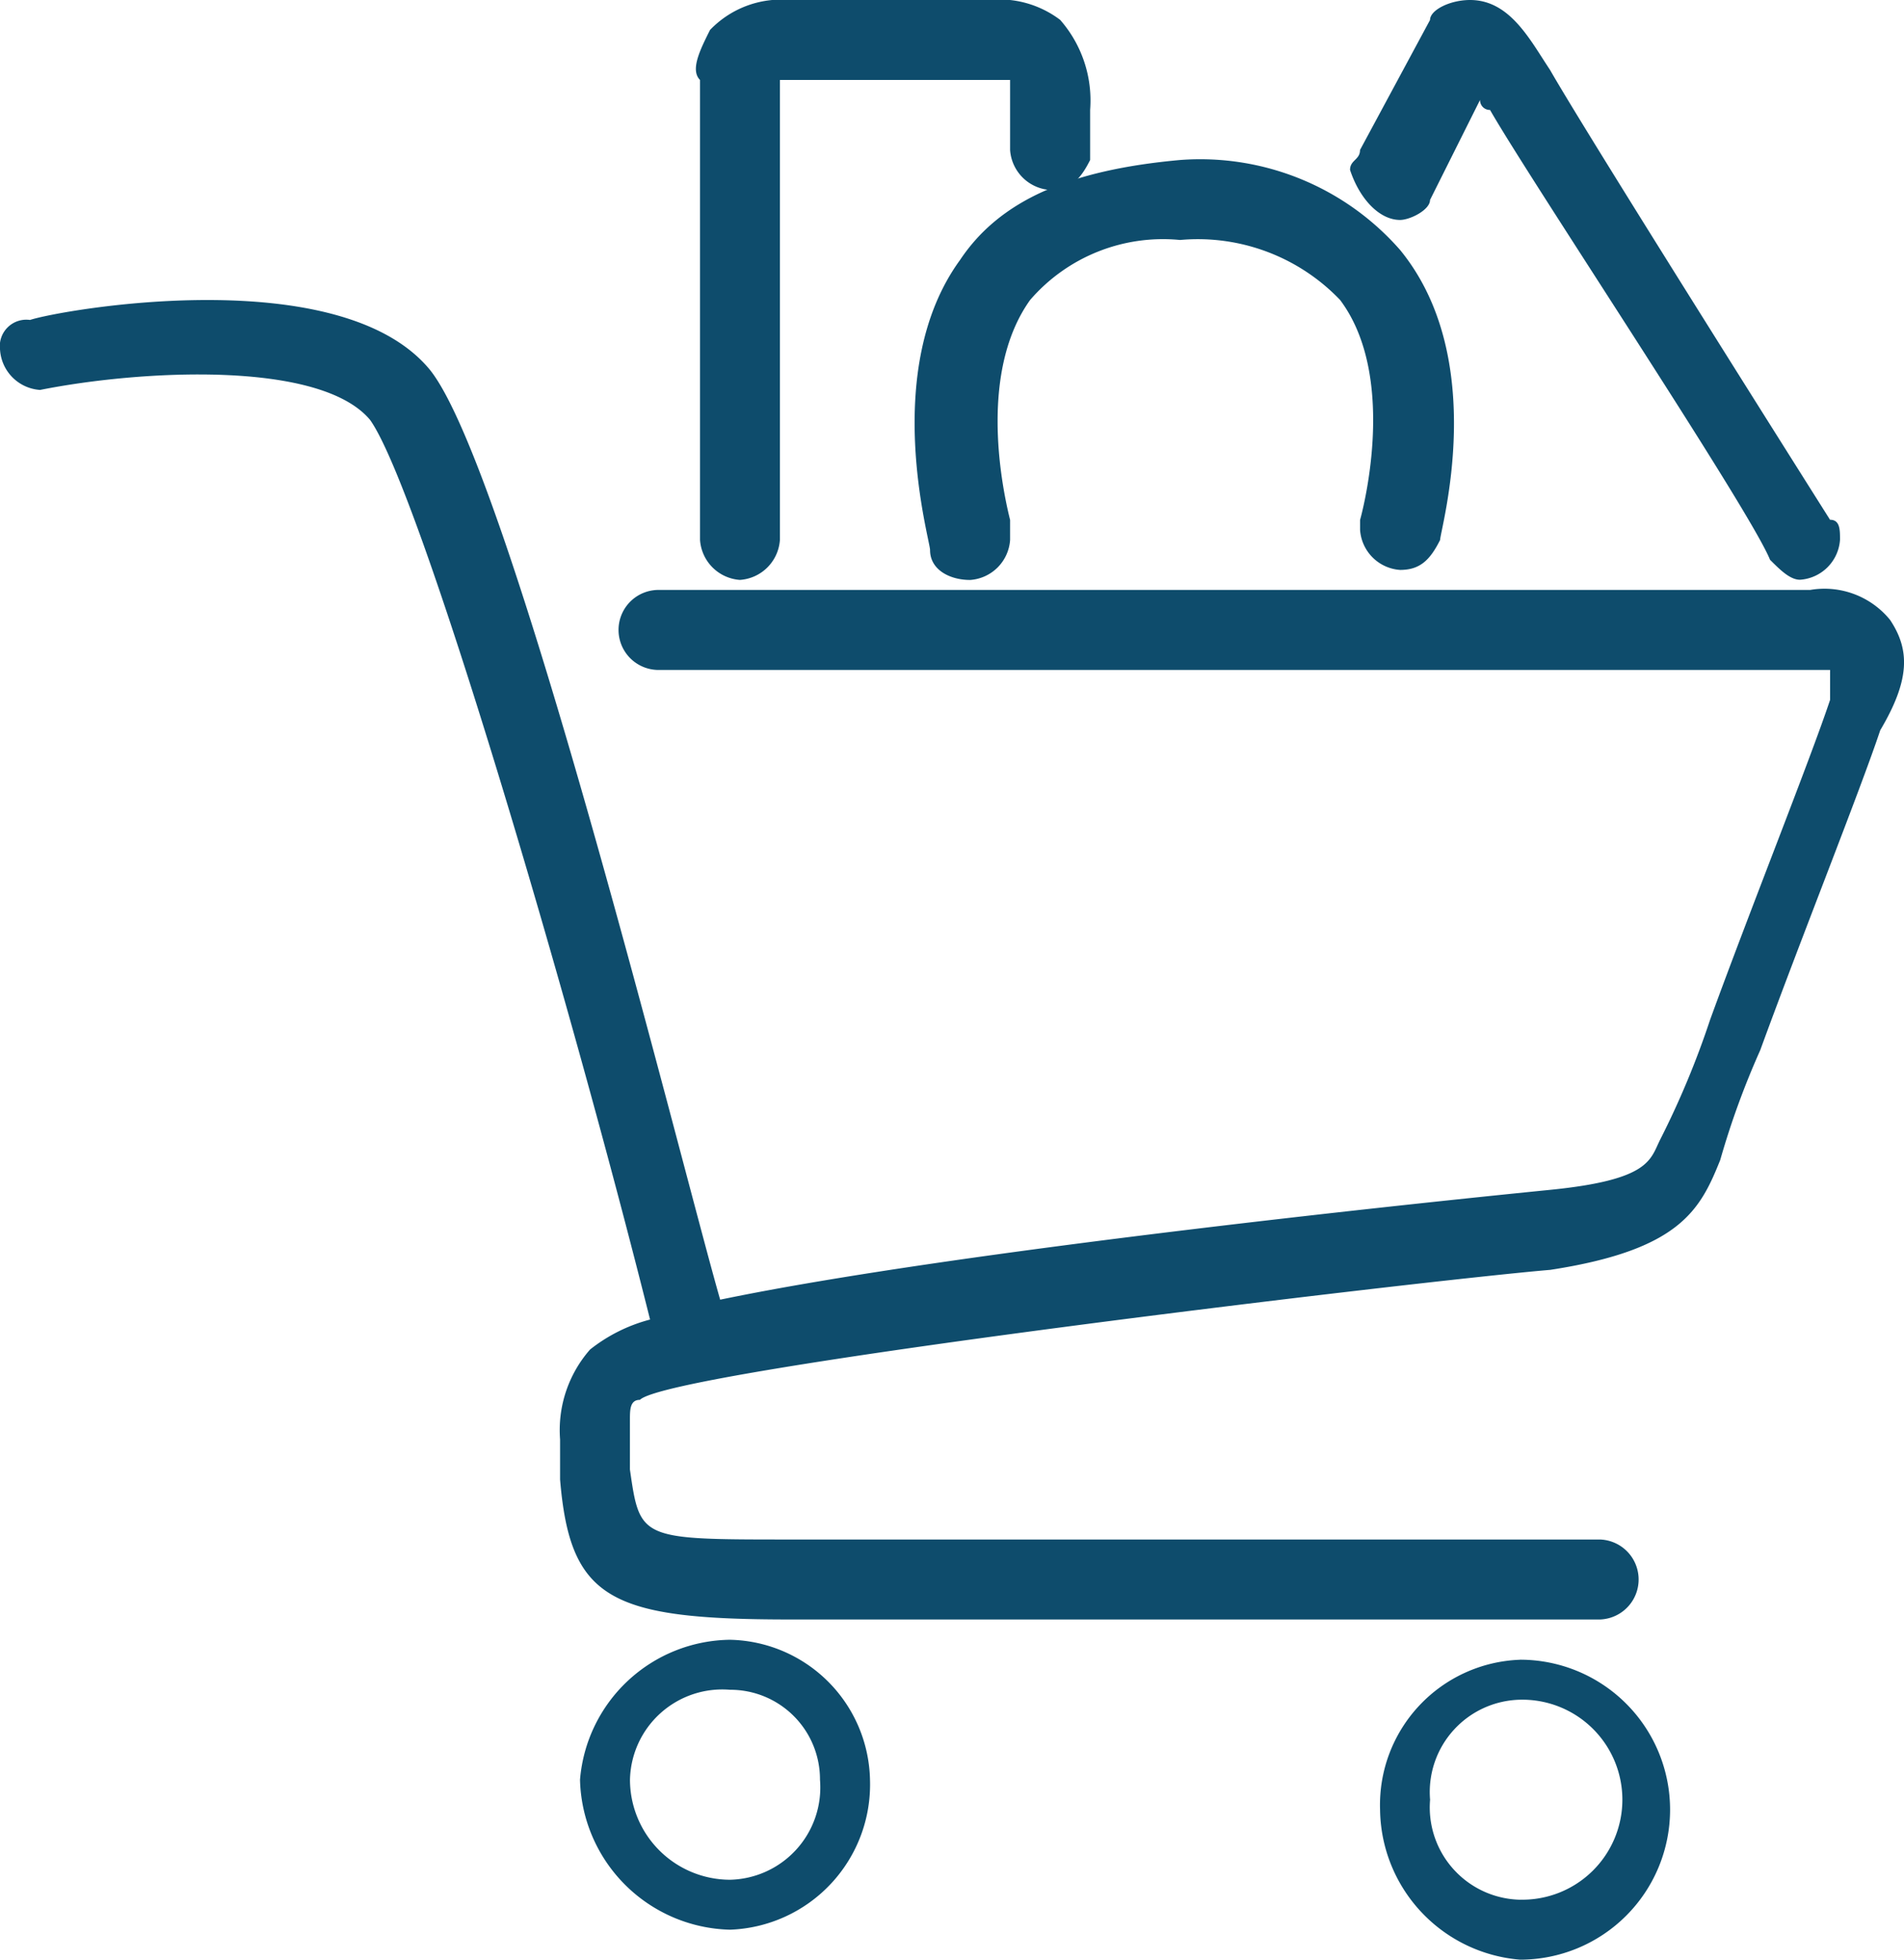
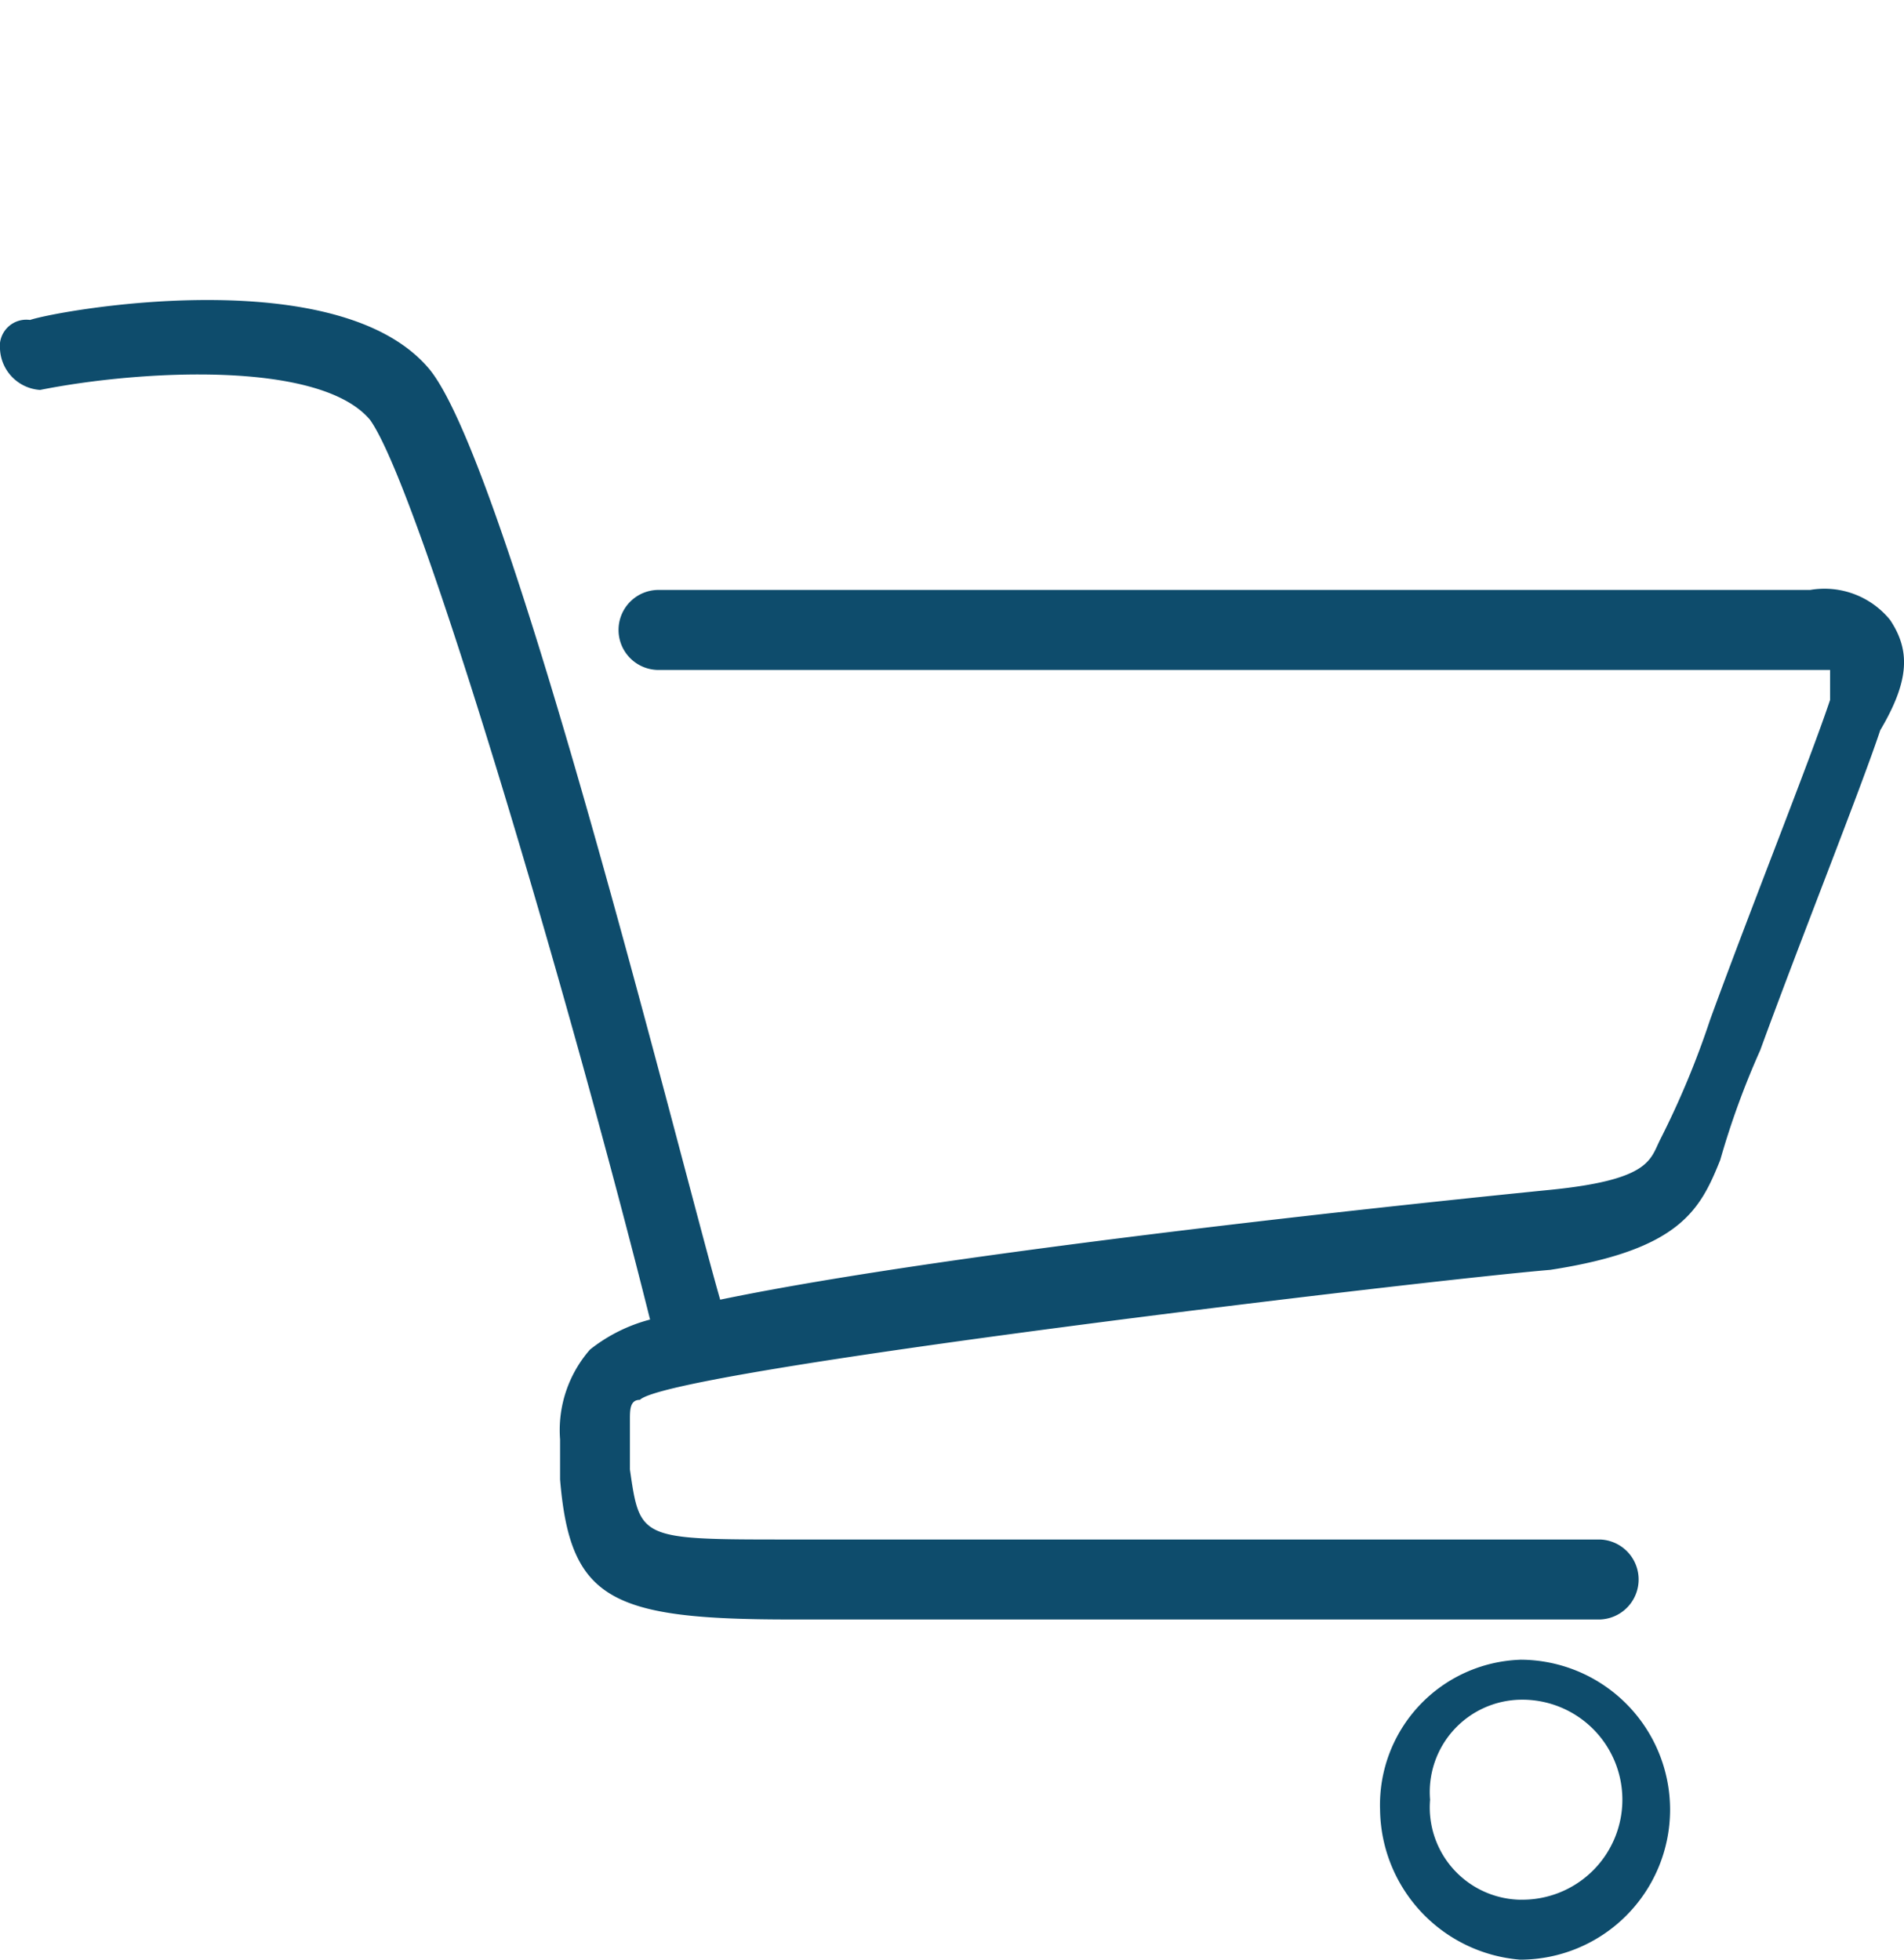
<svg xmlns="http://www.w3.org/2000/svg" id="order" width="36.395" height="37.467" viewBox="0 0 36.395 37.467">
  <path id="Path_1" data-name="Path 1" d="M37.329,11.117a1.616,1.616,0,0,0-1.529-.573H13.816a.765.765,0,1,0,0,1.529H36.182v.573c-.382,1.147-1.529,4.014-2.294,6.117a16.555,16.555,0,0,1-.956,2.294c-.191.382-.191.765-2.1.956s-11.278,1.147-15.866,2.1C14.2,21.44,10.949,8.25,9.42,6.338c-1.72-2.1-7.073-1.147-7.646-.956h0a.507.507,0,0,0-.573.573.822.822,0,0,0,.765.765h0c1.912-.382,5.352-.573,6.308.573.956,1.338,3.823,11.087,5.352,17.2a3.112,3.112,0,0,0-1.147.573,2.337,2.337,0,0,0-.573,1.72v.765c.191,2.294.956,2.676,4.4,2.676H31.785a.765.765,0,0,0,0-1.529H16.3c-2.867,0-2.867,0-3.059-1.338V26.41c0-.191,0-.382.191-.382.573-.573,15.1-2.294,17.4-2.485,2.485-.382,2.867-1.147,3.25-2.1a15.671,15.671,0,0,1,.765-2.1c.765-2.1,1.912-4.97,2.294-6.117C37.711,12.264,37.711,11.691,37.329,11.117Z" transform="translate(-1.2 0.735)" fill="#0e4c6c" />
-   <path id="Path_2" data-name="Path 2" d="M8.238,12.323h0A.822.822,0,0,0,9,13.087a.822.822,0,0,0,.765-.765h0V3.529h4.4V4.867a.822.822,0,0,0,.765.765c.382,0,.573-.191.765-.573h0V4.867h0V4.1a2.337,2.337,0,0,0-.573-1.72A1.93,1.93,0,0,0,14.164,2H9.958a1.882,1.882,0,0,0-1.529.573c-.191.382-.382.765-.191.956Z" transform="translate(5.143 -2)" fill="#0e4c6c" />
-   <path id="Path_3" data-name="Path 3" d="M11.214,5.512c-1.529,2.1-.573,5.352-.573,5.544h0c0,.382.382.573.765.573a.822.822,0,0,0,.765-.765v-.382c-.191-.765-.573-2.867.382-4.205A3.354,3.354,0,0,1,15.42,5.129a3.763,3.763,0,0,1,3.059,1.147c1.147,1.529.382,4.205.382,4.205h0v.191a.822.822,0,0,0,.765.765c.382,0,.573-.191.765-.573h0c0-.191.956-3.441-.765-5.544A5.078,5.078,0,0,0,15.42,3.6C13.317,3.791,11.979,4.365,11.214,5.512Z" transform="translate(7.137 -0.541)" fill="#0e4c6c" />
-   <path id="Path_4" data-name="Path 4" d="M9.867,18.4A2.913,2.913,0,0,0,7,21.076a2.94,2.94,0,0,0,2.867,2.867,2.777,2.777,0,0,0,2.676-2.867A2.734,2.734,0,0,0,9.867,18.4Zm0,4.588a1.916,1.916,0,0,1-1.912-1.912,1.765,1.765,0,0,1,1.912-1.72,1.713,1.713,0,0,1,1.72,1.72A1.765,1.765,0,0,1,9.867,22.988Z" transform="translate(4.087 12.95)" fill="#0e4c6c" />
  <path id="Path_5" data-name="Path 5" d="M17.676,18.6A2.777,2.777,0,0,0,15,21.467a2.913,2.913,0,0,0,2.676,2.867,2.867,2.867,0,1,0,0-5.735Zm0,4.588a1.765,1.765,0,0,1-1.72-1.912,1.765,1.765,0,0,1,1.72-1.912,1.912,1.912,0,1,1,0,3.823Z" transform="translate(11.38 13.132)" fill="#0e4c6c" />
-   <path id="Path_6" data-name="Path 6" d="M15.656,6.205c.191,0,.573-.191.573-.382h0l.956-1.912a.187.187,0,0,0,.191.191c.765,1.338,4.97,7.646,5.352,8.6.191.191.382.382.573.382a.822.822,0,0,0,.765-.765c0-.191,0-.382-.191-.382h0s-4.588-7.264-5.352-8.6C18.141,2.765,17.759,2,16.994,2h0c-.382,0-.765.191-.765.382L14.891,4.867h0c0,.191-.191.191-.191.382C14.891,5.823,15.273,6.205,15.656,6.205Z" transform="translate(11.106 -2)" fill="#0e4c6c" />
</svg>